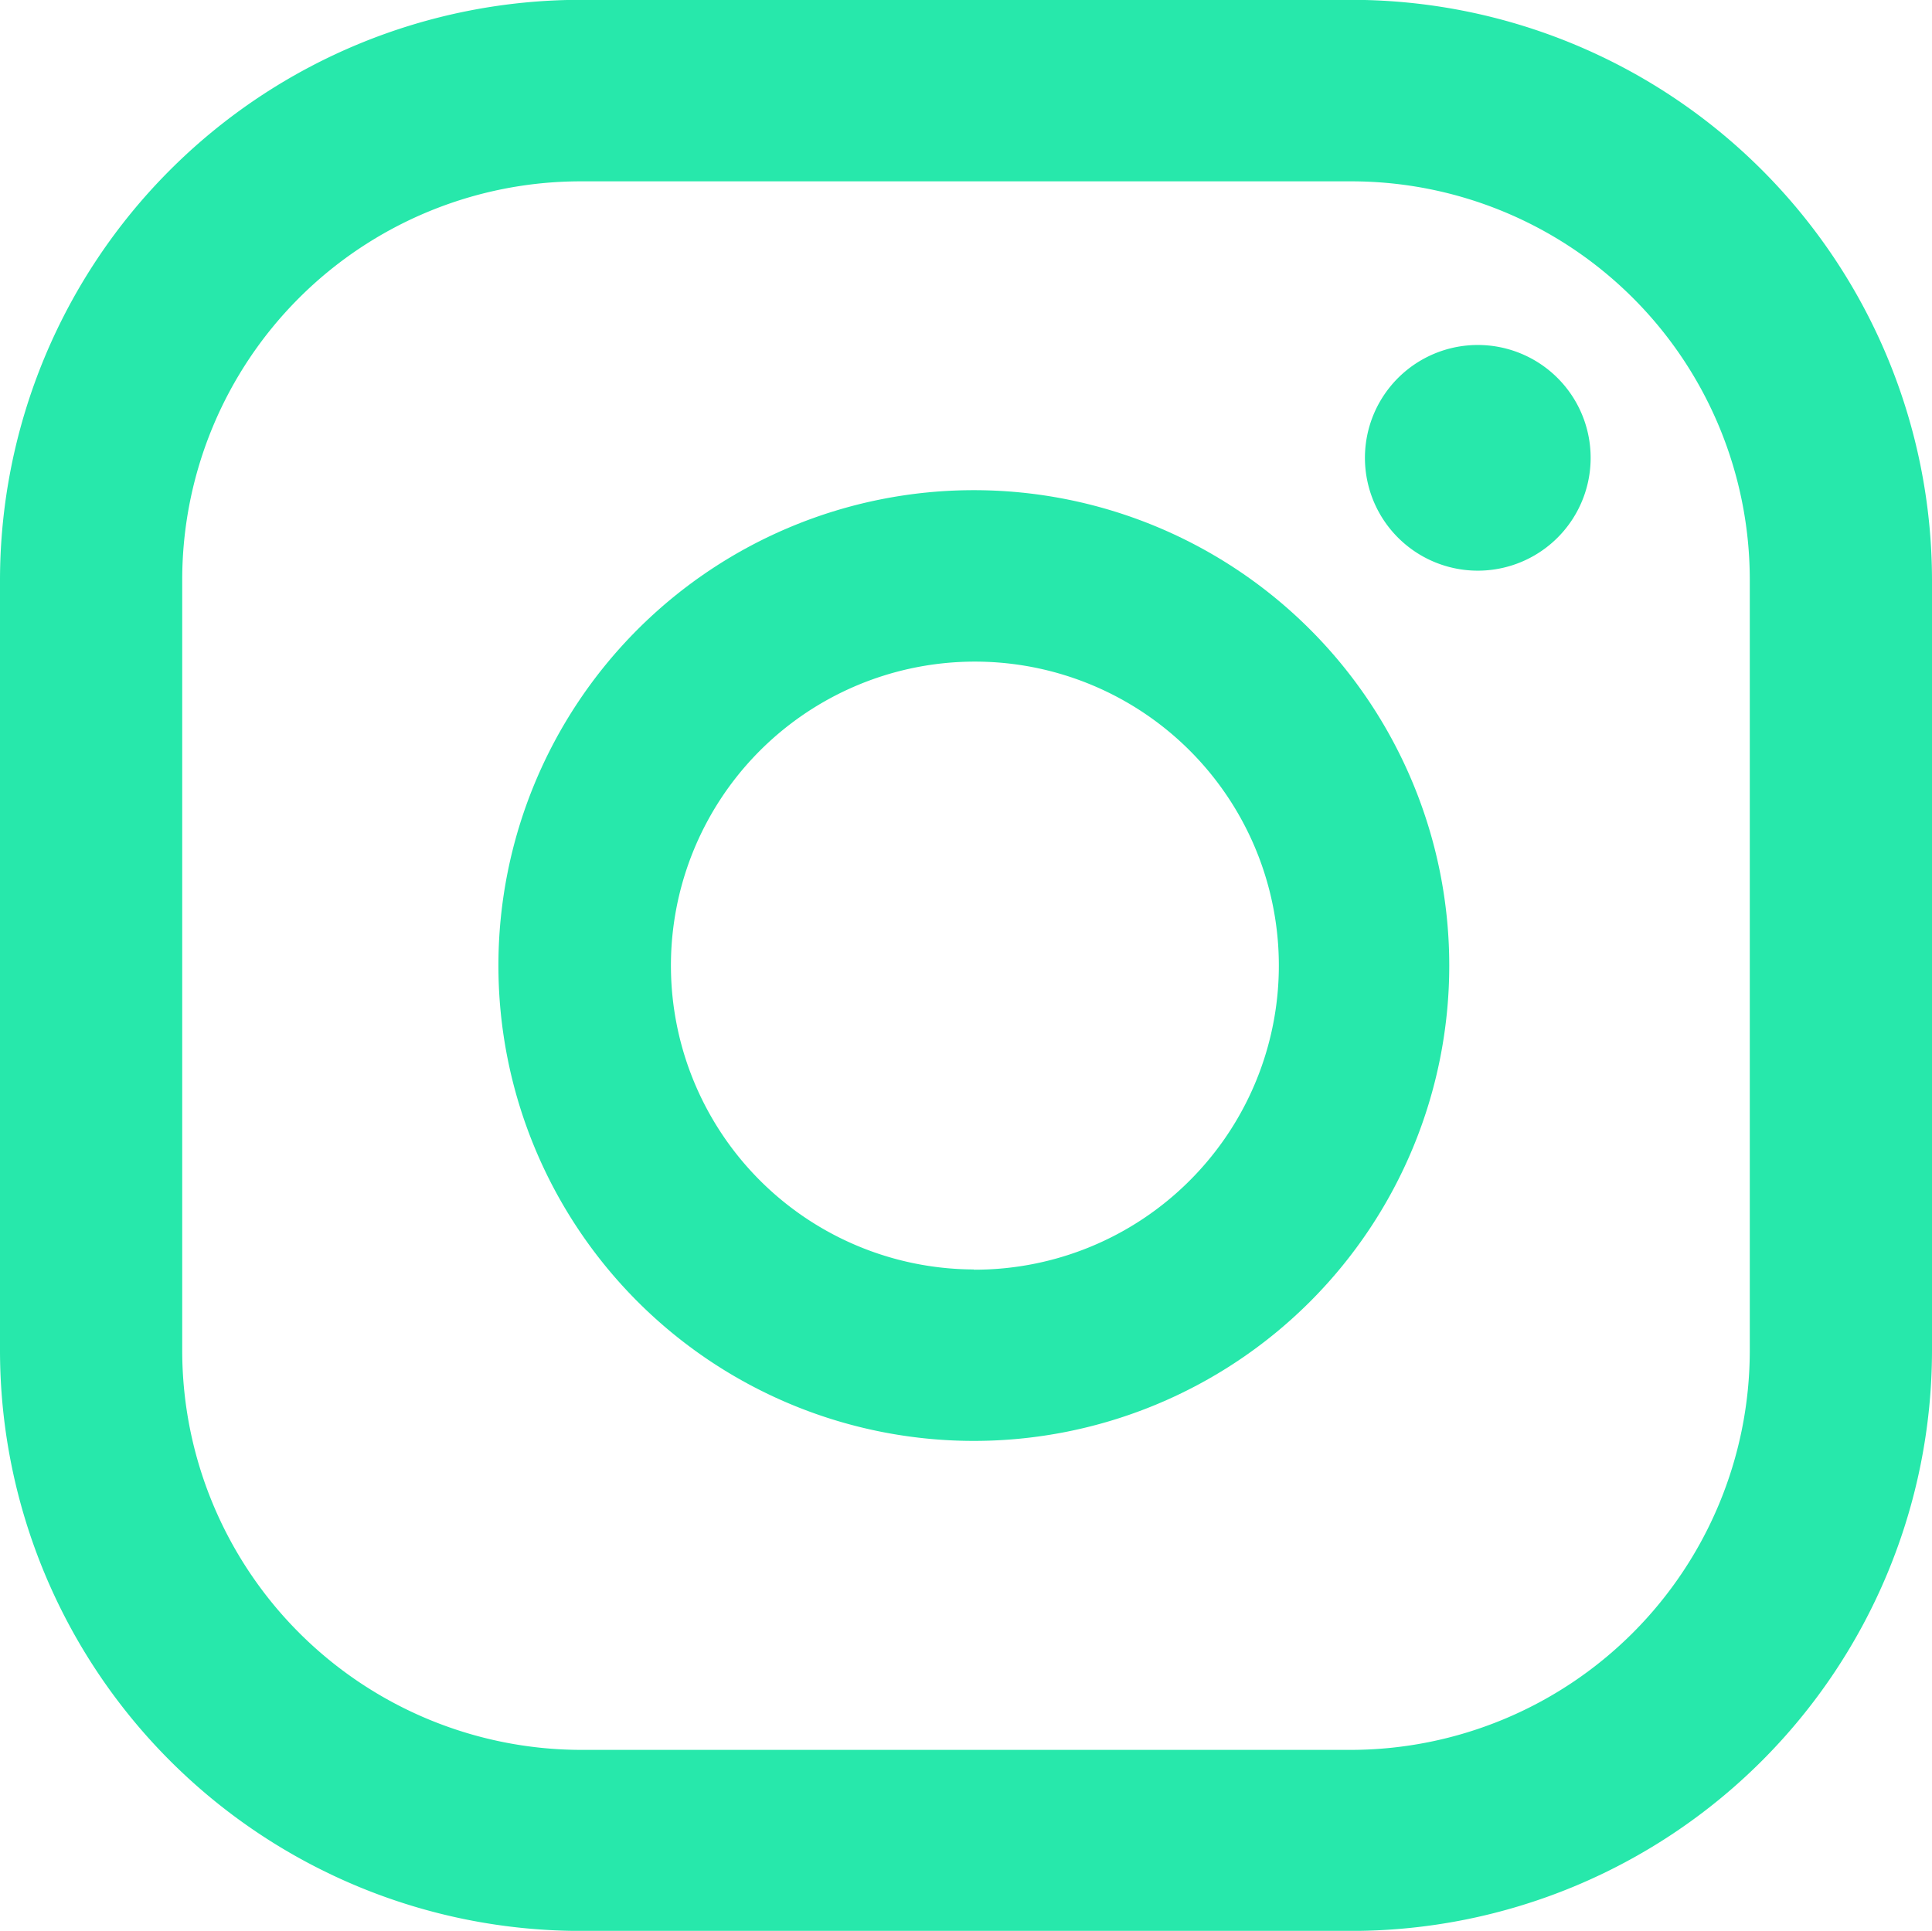
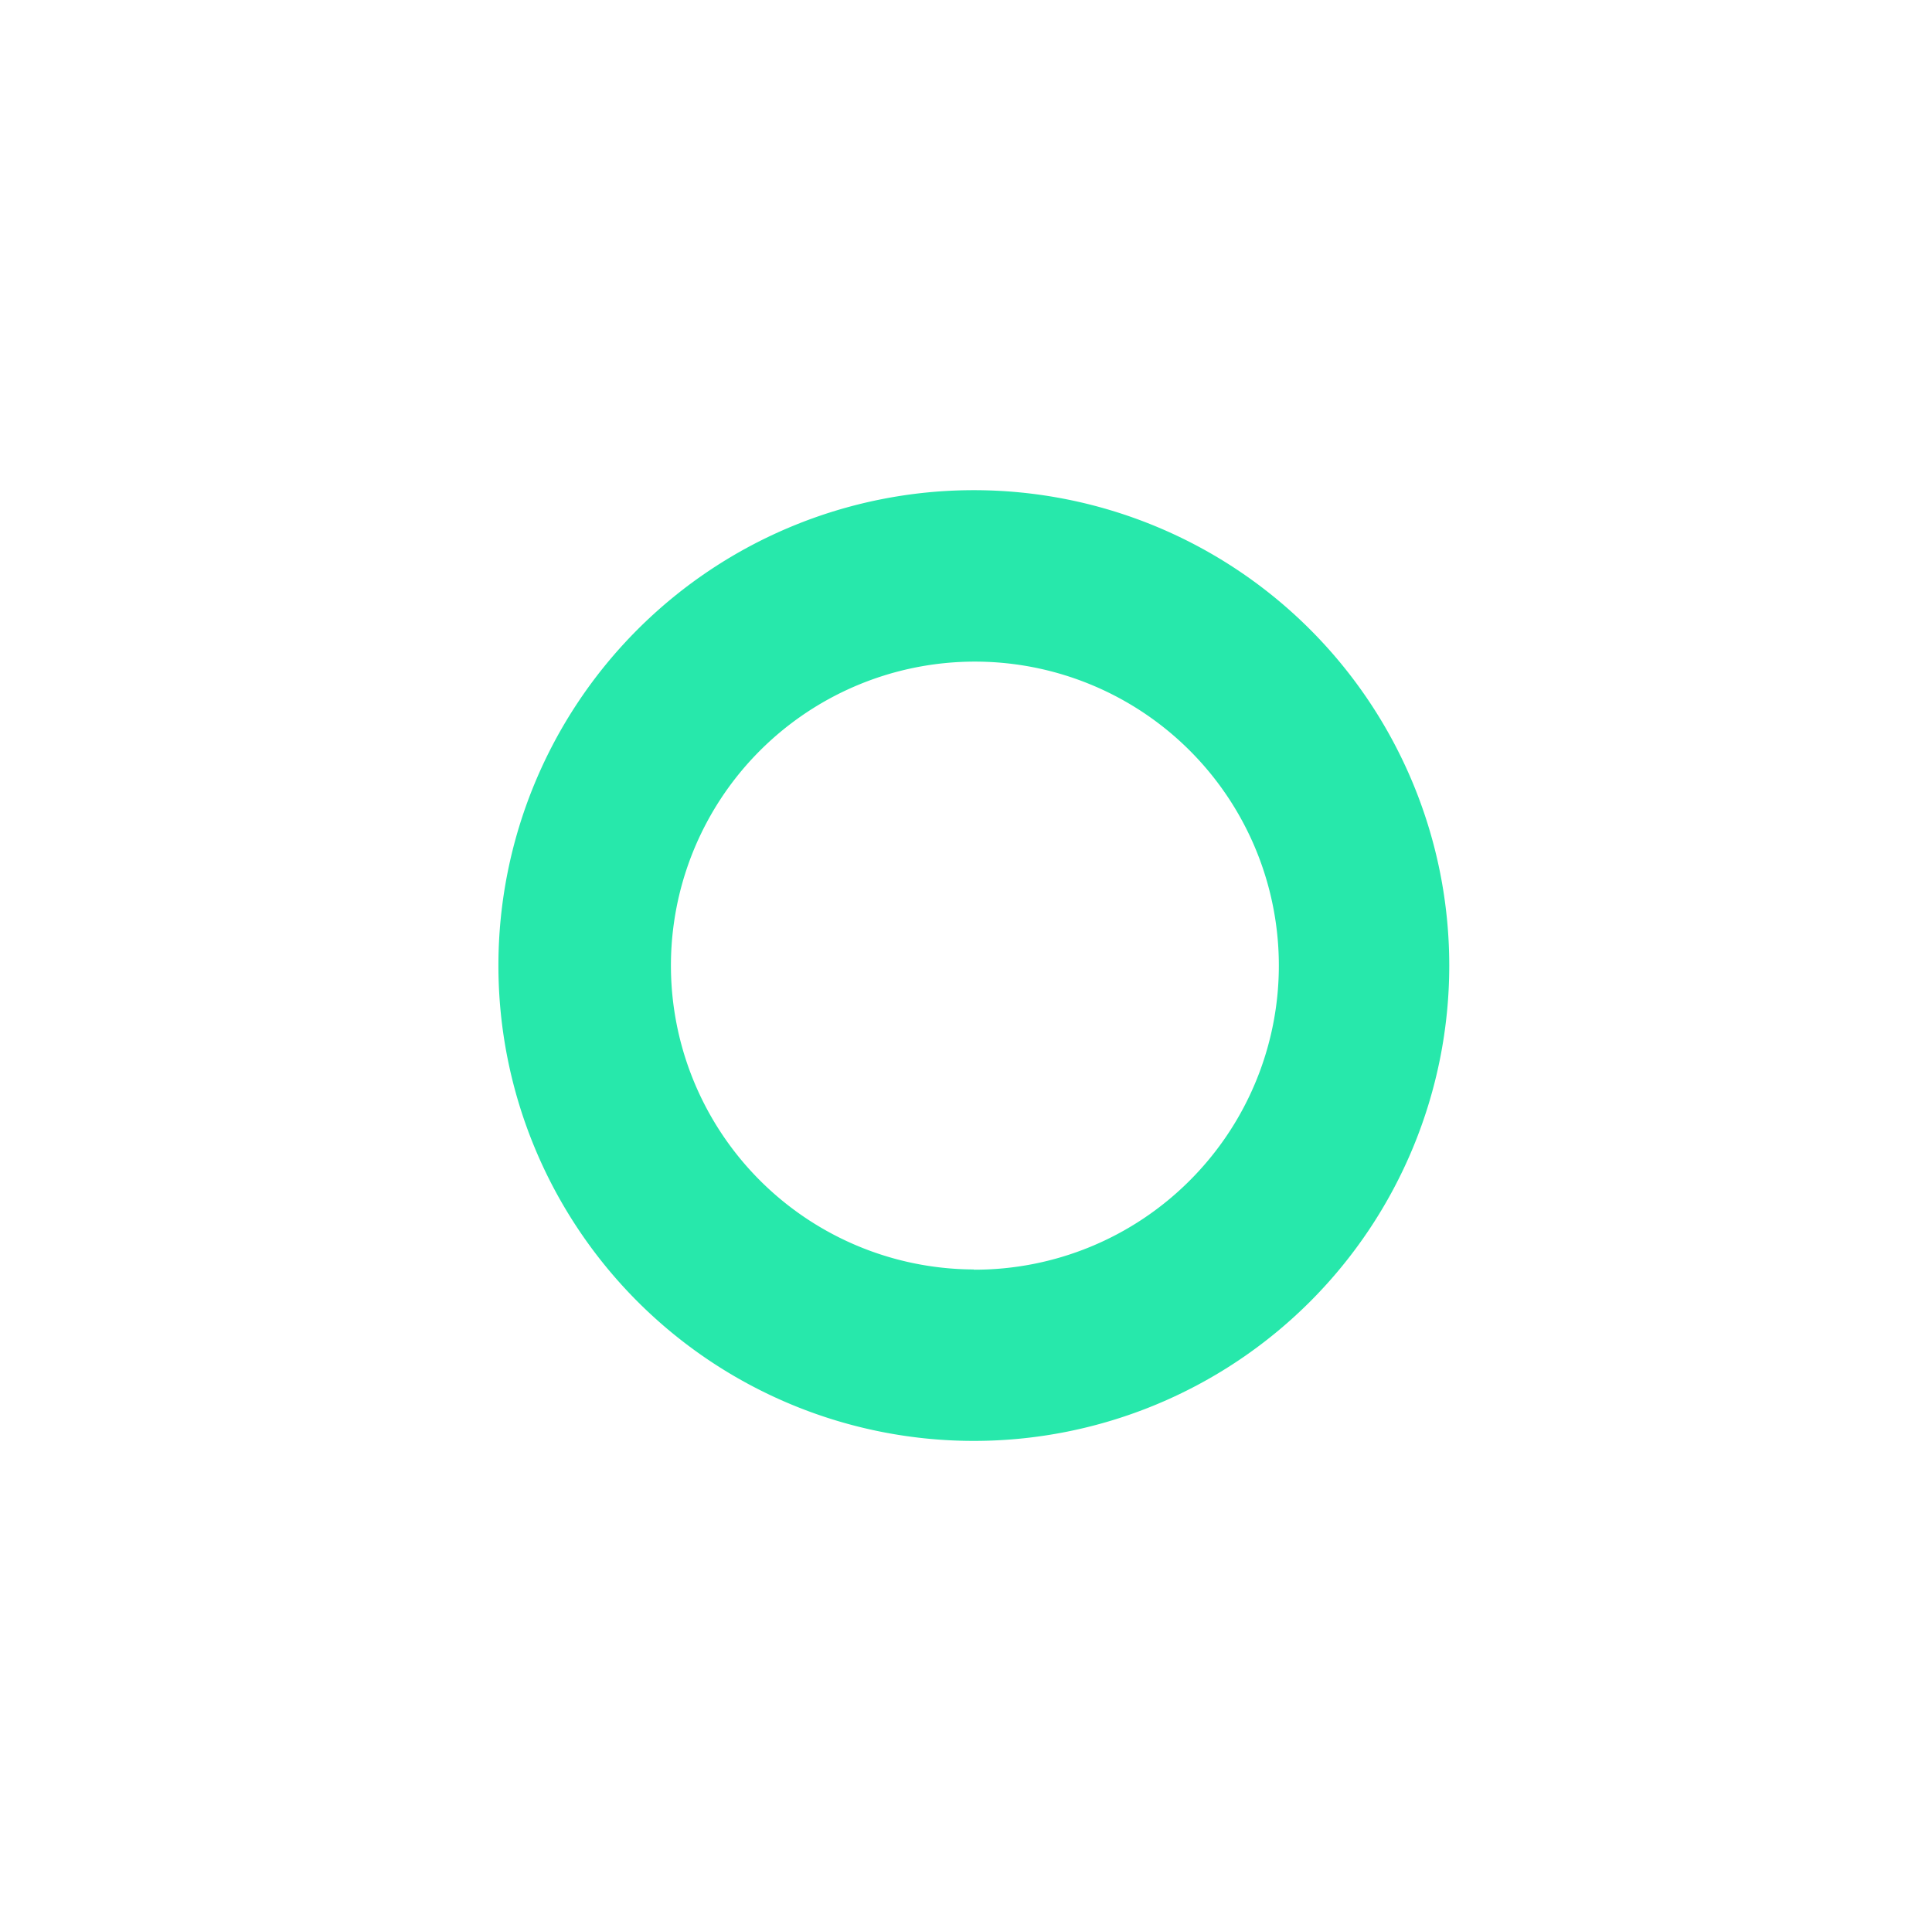
<svg xmlns="http://www.w3.org/2000/svg" width="24.789" height="24.777" viewBox="0 0 24.789 24.777">
  <g id="Group_17182" data-name="Group 17182" transform="translate(-1305.094 -4876.111)">
    <g id="Group_6904" data-name="Group 6904" transform="translate(-759.045 968.326)">
-       <path id="Path_71" data-name="Path 71" d="M67.916,11.36a1.448,1.448,0,1,0,1.031.42,1.448,1.448,0,0,0-1.031-.42Z" transform="translate(2015.173 3900.852)" fill="#27e8ab" />
      <path id="Path_72" data-name="Path 72" d="M63.209,12.93a6.1,6.1,0,1,0,6.1,6.1,6.1,6.1,0,0,0-6.1-6.1Zm0,10a3.9,3.9,0,1,1,2.768-1.139A3.9,3.9,0,0,1,63.209,22.933Z" transform="translate(2013.425 3901.145)" fill="#27e8ab" />
-       <path id="Path_73" data-name="Path 73" d="M69.057,32.407H59.172a7.452,7.452,0,0,1-7.452-7.44v-9.9a7.452,7.452,0,0,1,7.452-7.44h9.885a7.452,7.452,0,0,1,7.452,7.44v9.9a7.452,7.452,0,0,1-7.452,7.44ZM59.172,9.956a5.114,5.114,0,0,0-5.114,5.114v9.9a5.126,5.126,0,0,0,5.114,5.114h9.885a5.126,5.126,0,0,0,5.114-5.114v-9.9a5.114,5.114,0,0,0-5.114-5.114Z" transform="translate(2012.419 3900.156)" fill="#27e8ab" />
    </g>
  </g>
</svg>